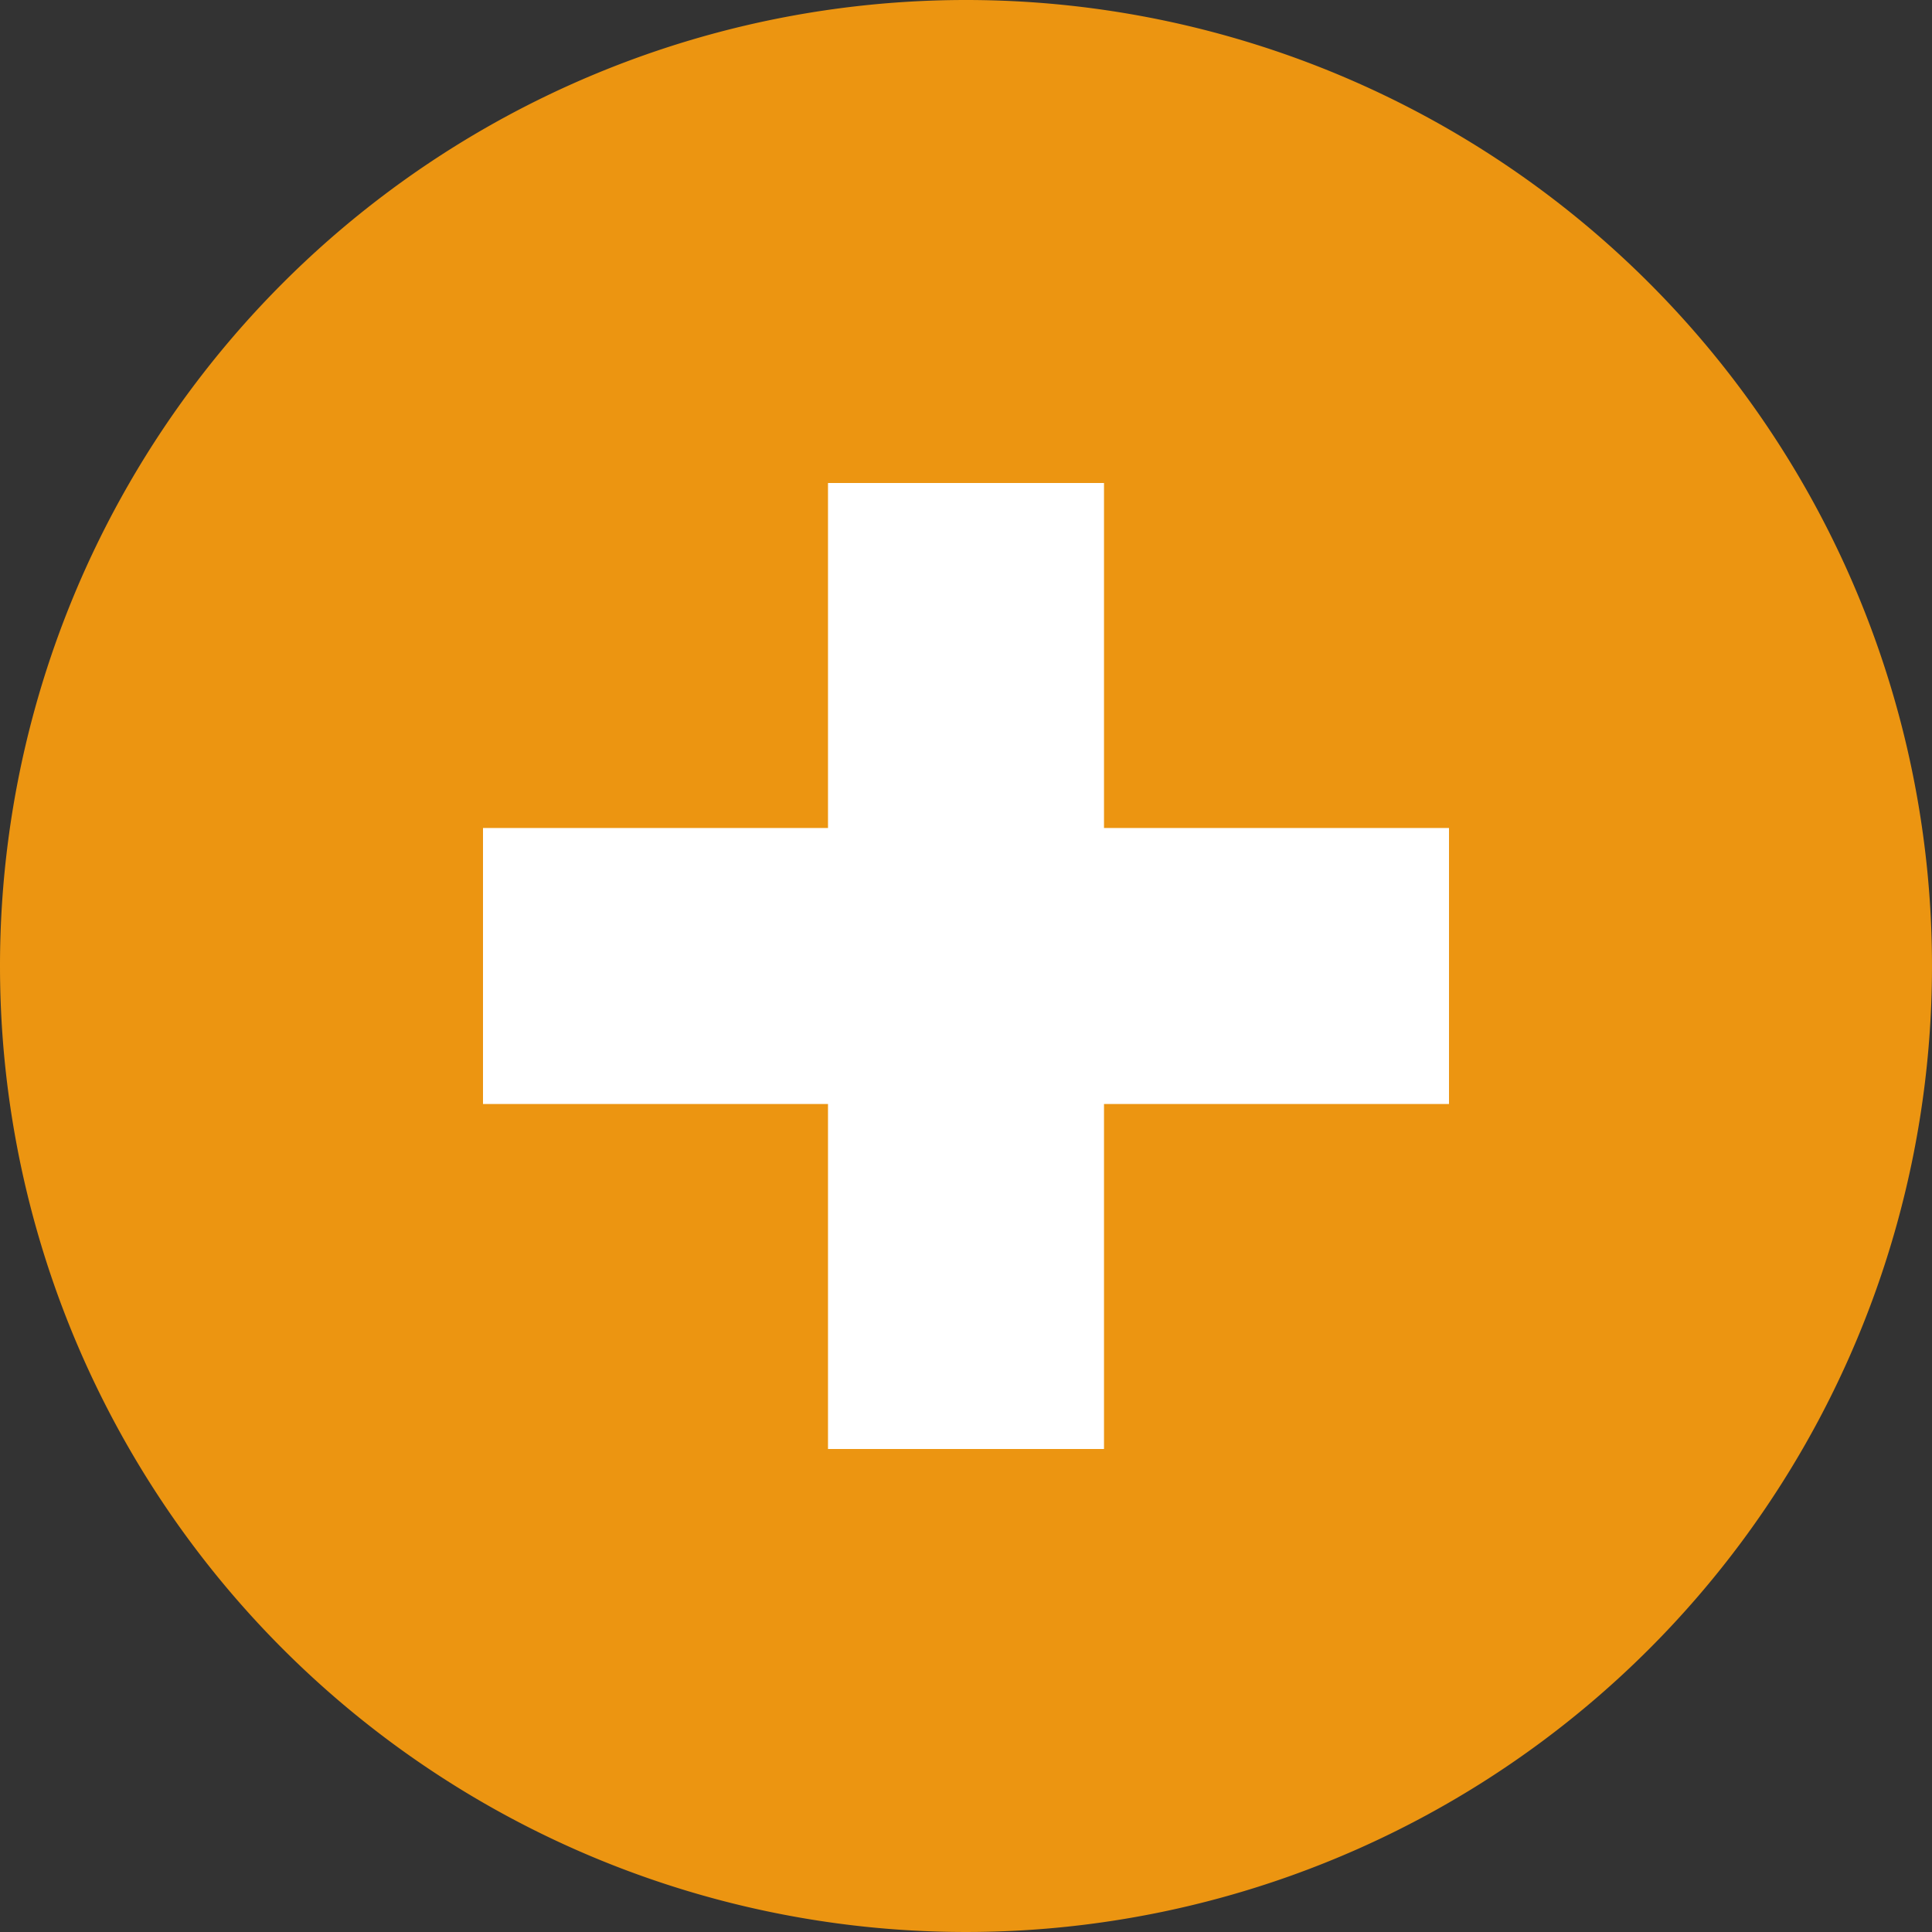
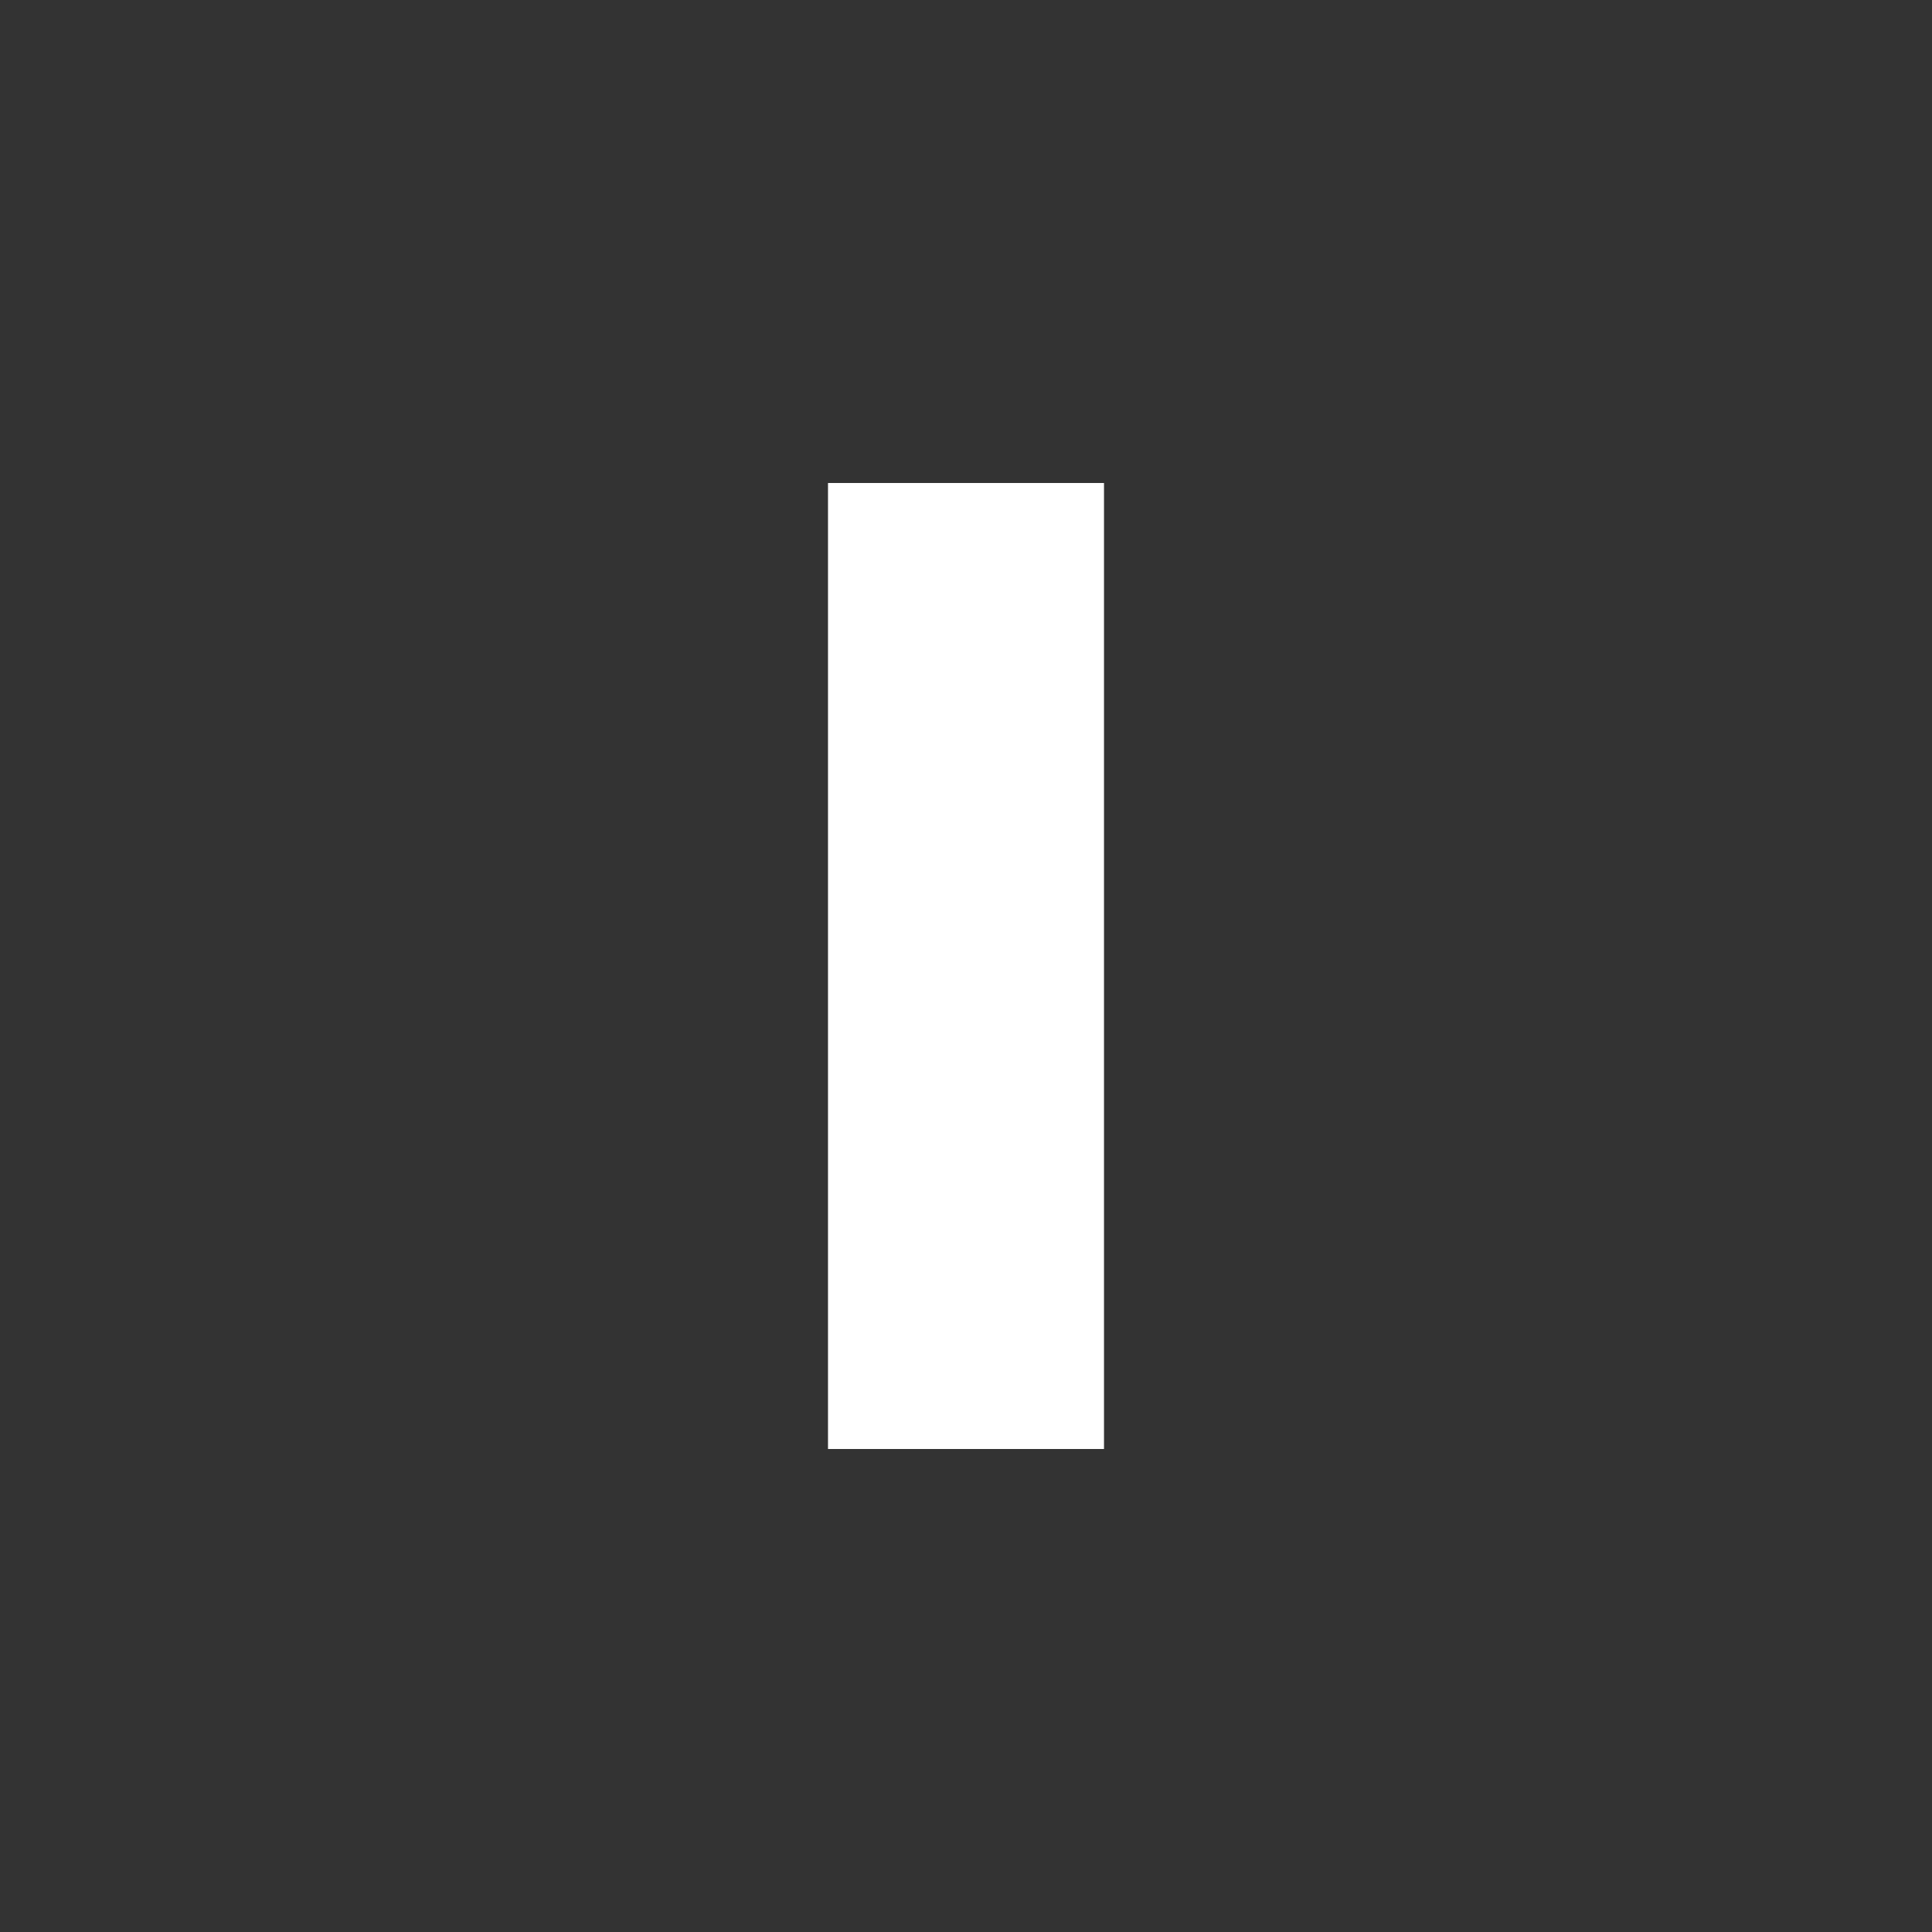
<svg xmlns="http://www.w3.org/2000/svg" width="28" height="28" viewBox="0 0 28 28">
  <rect x="0" y="0" width="28" height="28" fill="#333333" stroke="none" />
  <g id="Group_5361" data-name="Group 5361" transform="translate(6386.659 -1636.638)">
-     <path id="Path_1403" data-name="Path 1403" d="M14,0A14,14,0,1,1,0,14,14,14,0,0,1,14,0Z" transform="translate(-6386.659 1636.638)" fill="#ec9511" />
-     <path id="Path_1404" data-name="Path 1404" d="M0,0H14V4H0Z" transform="translate(-6379.659 1648.638)" fill="#fff" />
    <path id="Path_1405" data-name="Path 1405" d="M0,0H14V4H0Z" transform="translate(-6370.659 1643.638) rotate(90)" fill="#fff" />
  </g>
</svg>